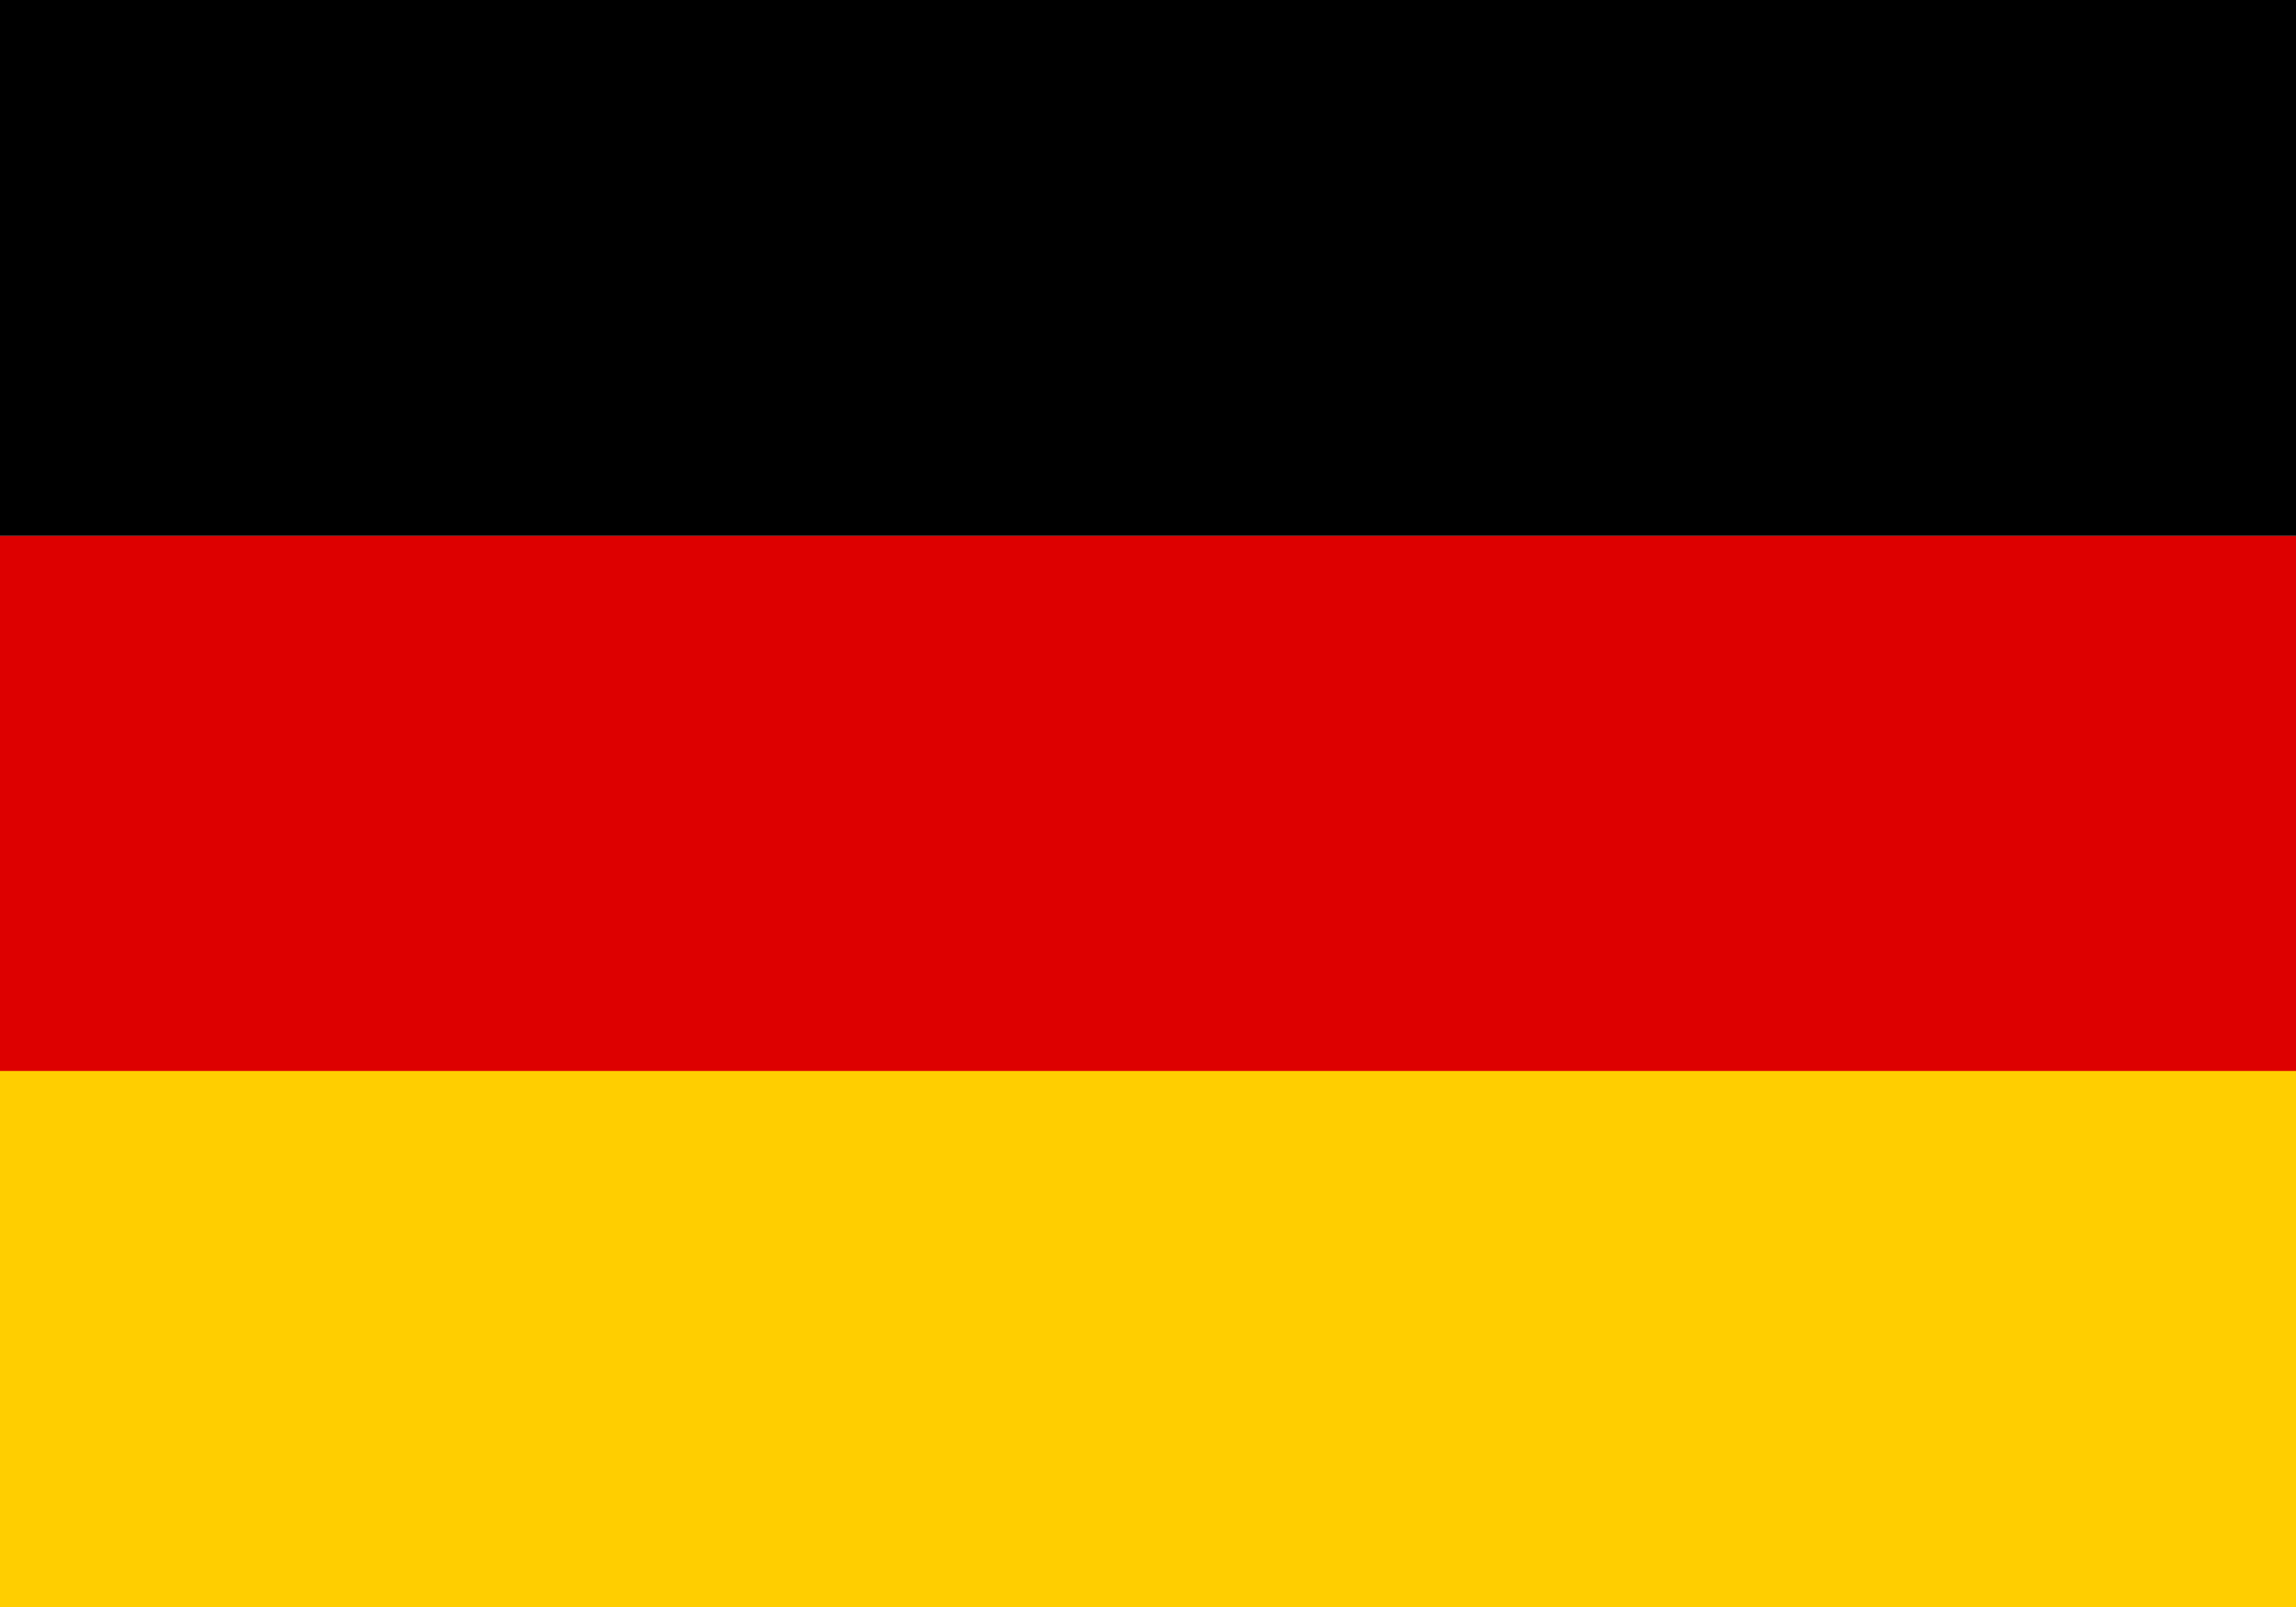
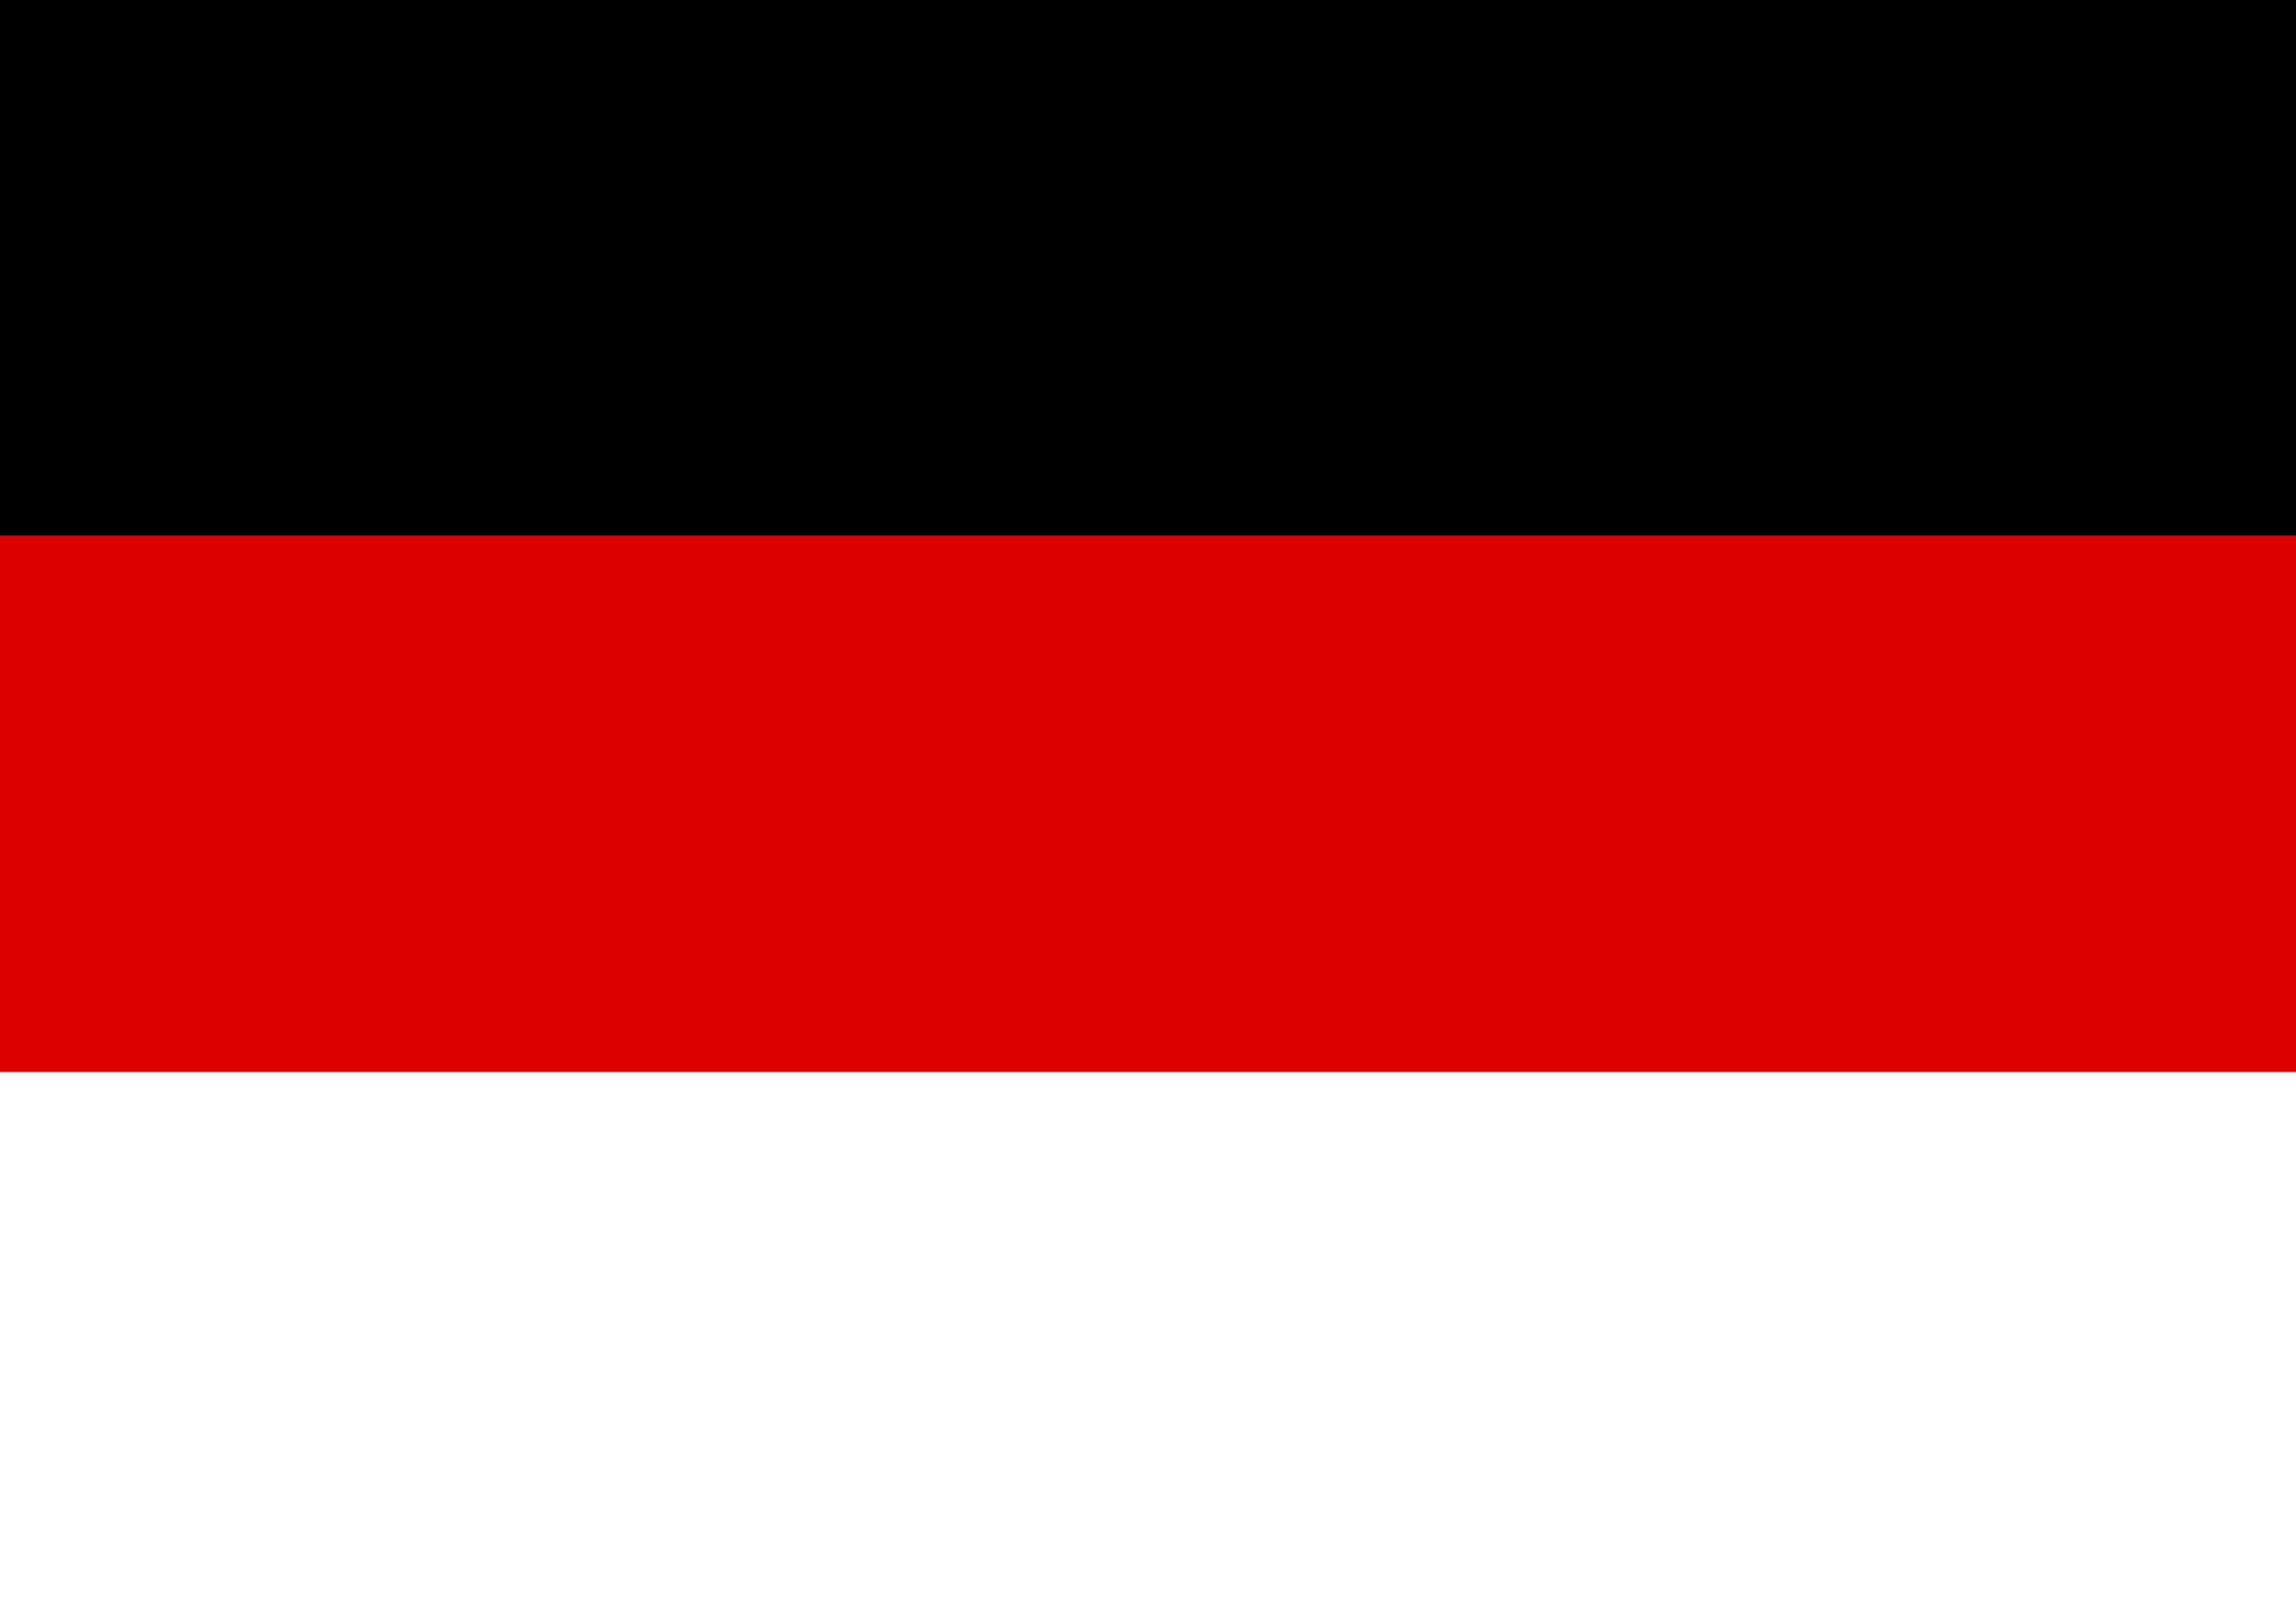
<svg xmlns="http://www.w3.org/2000/svg" viewBox="0 0 20 14">
  <rect width="20" height="4.67" fill="#000000" />
  <rect y="4.67" width="20" height="4.67" fill="#dd0000" />
-   <rect y="9.33" width="20" height="4.67" fill="#ffce00" />
</svg>